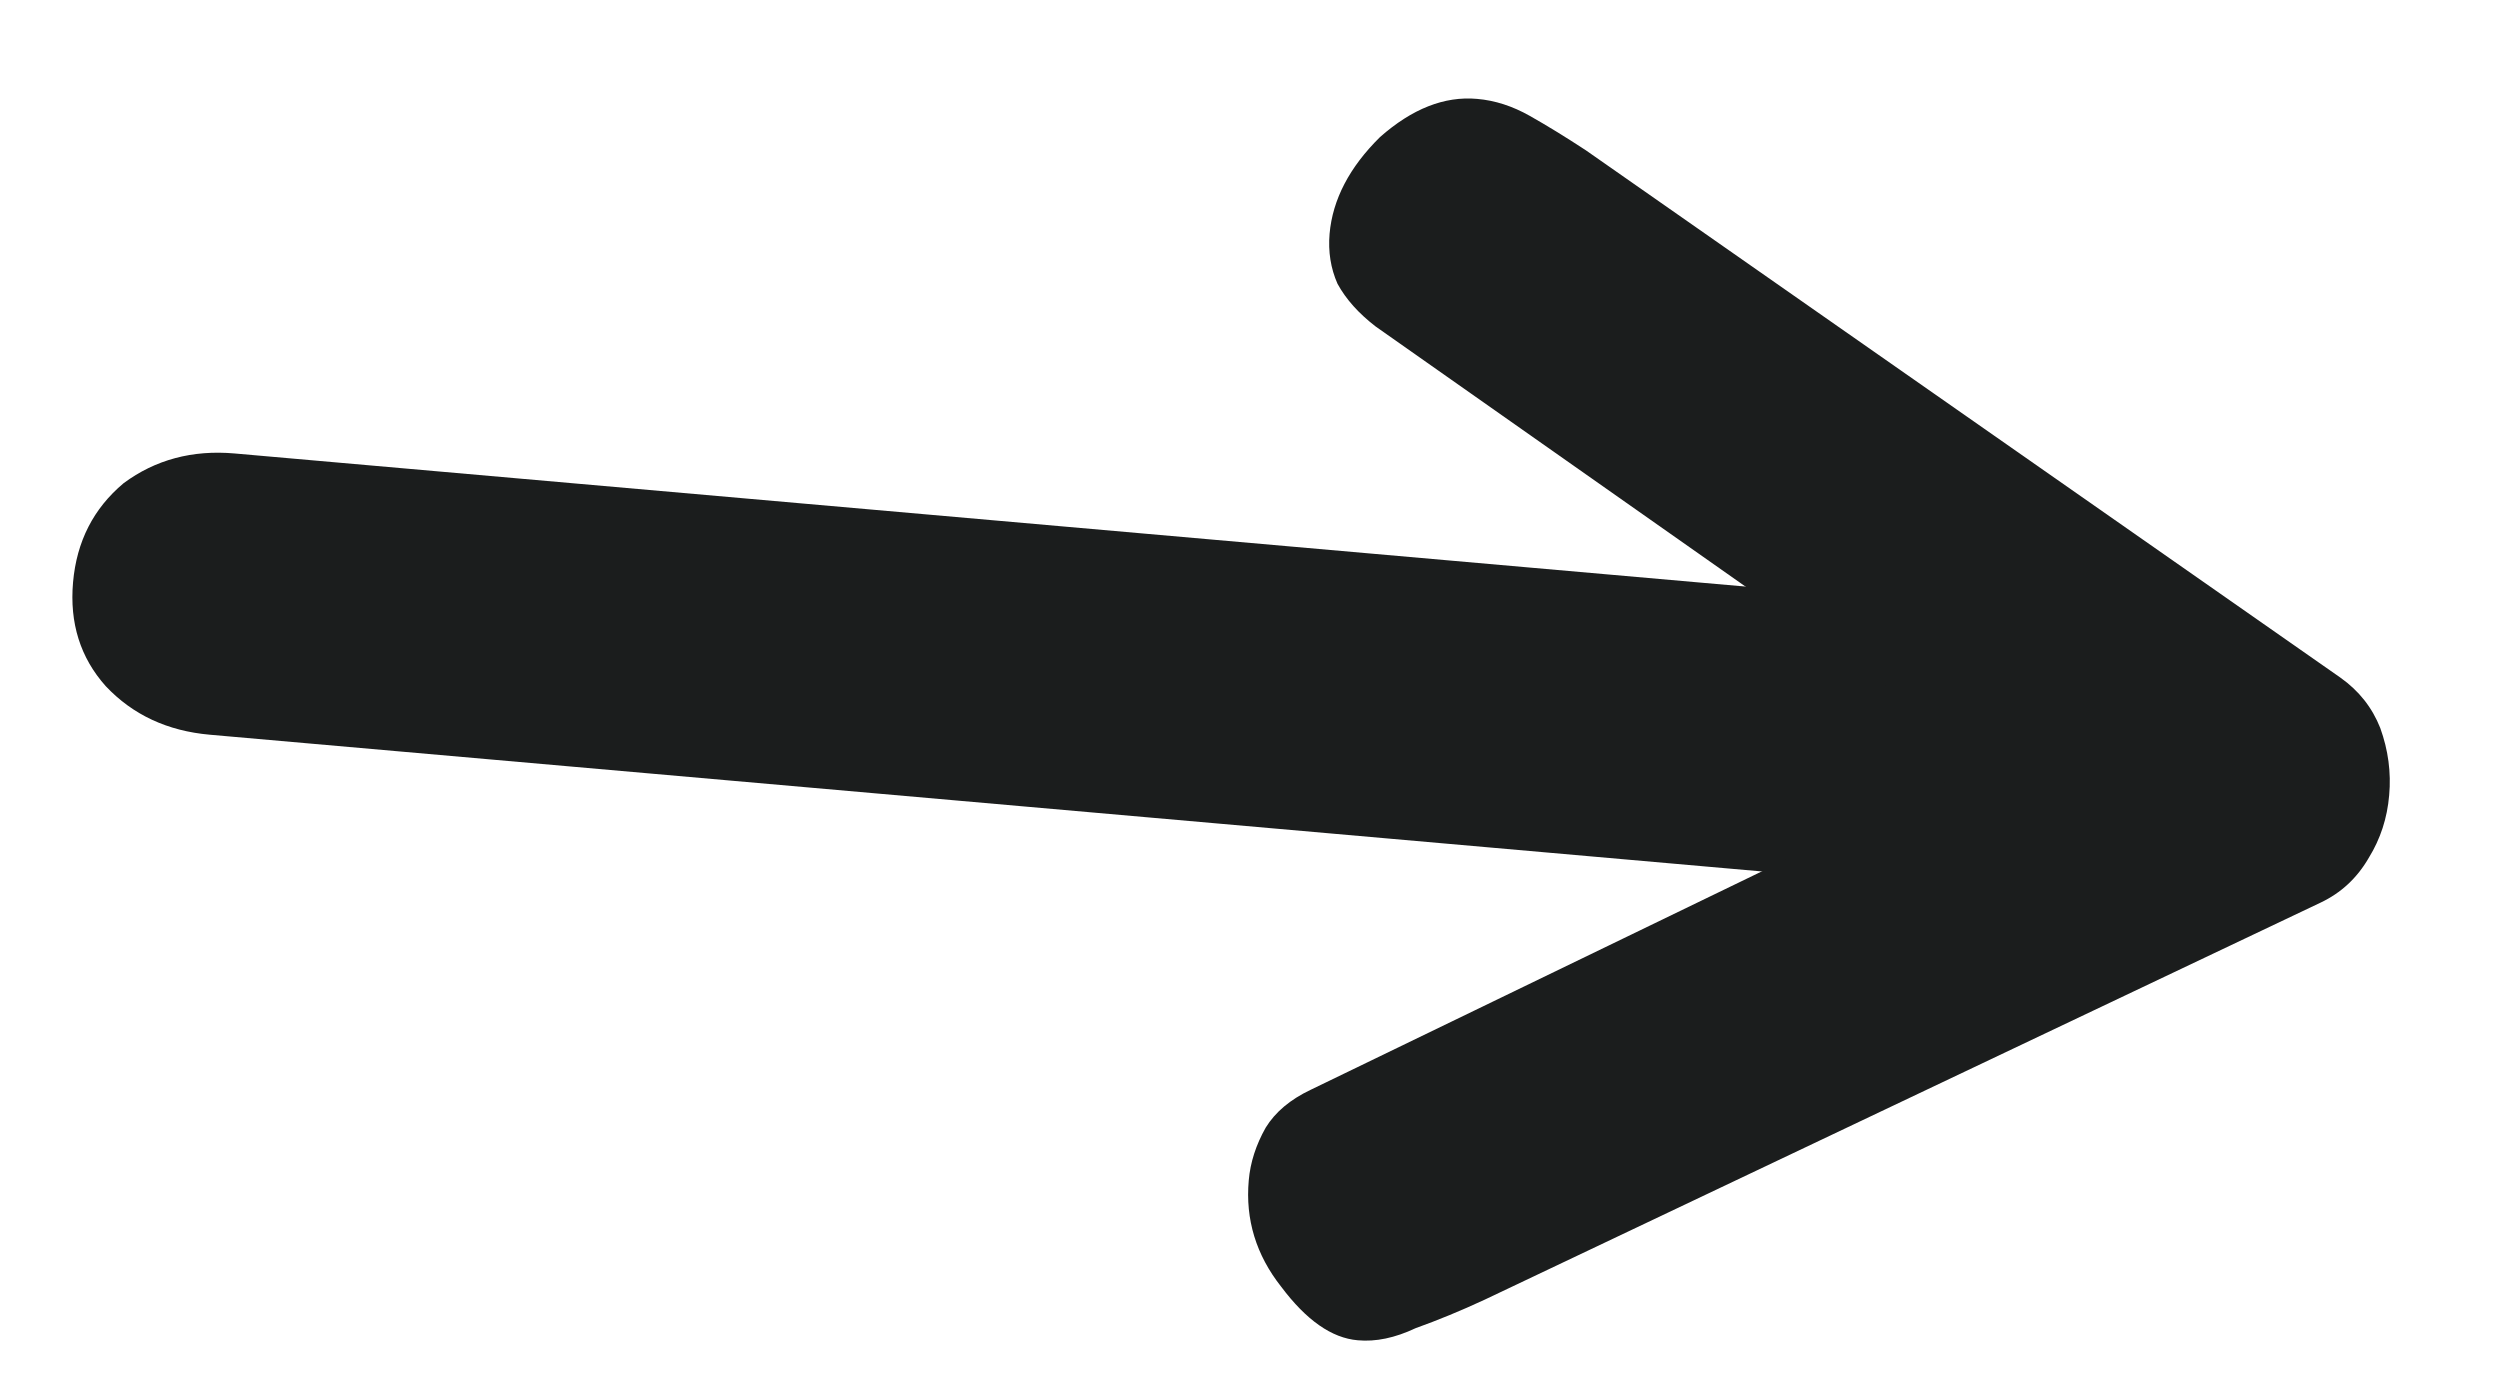
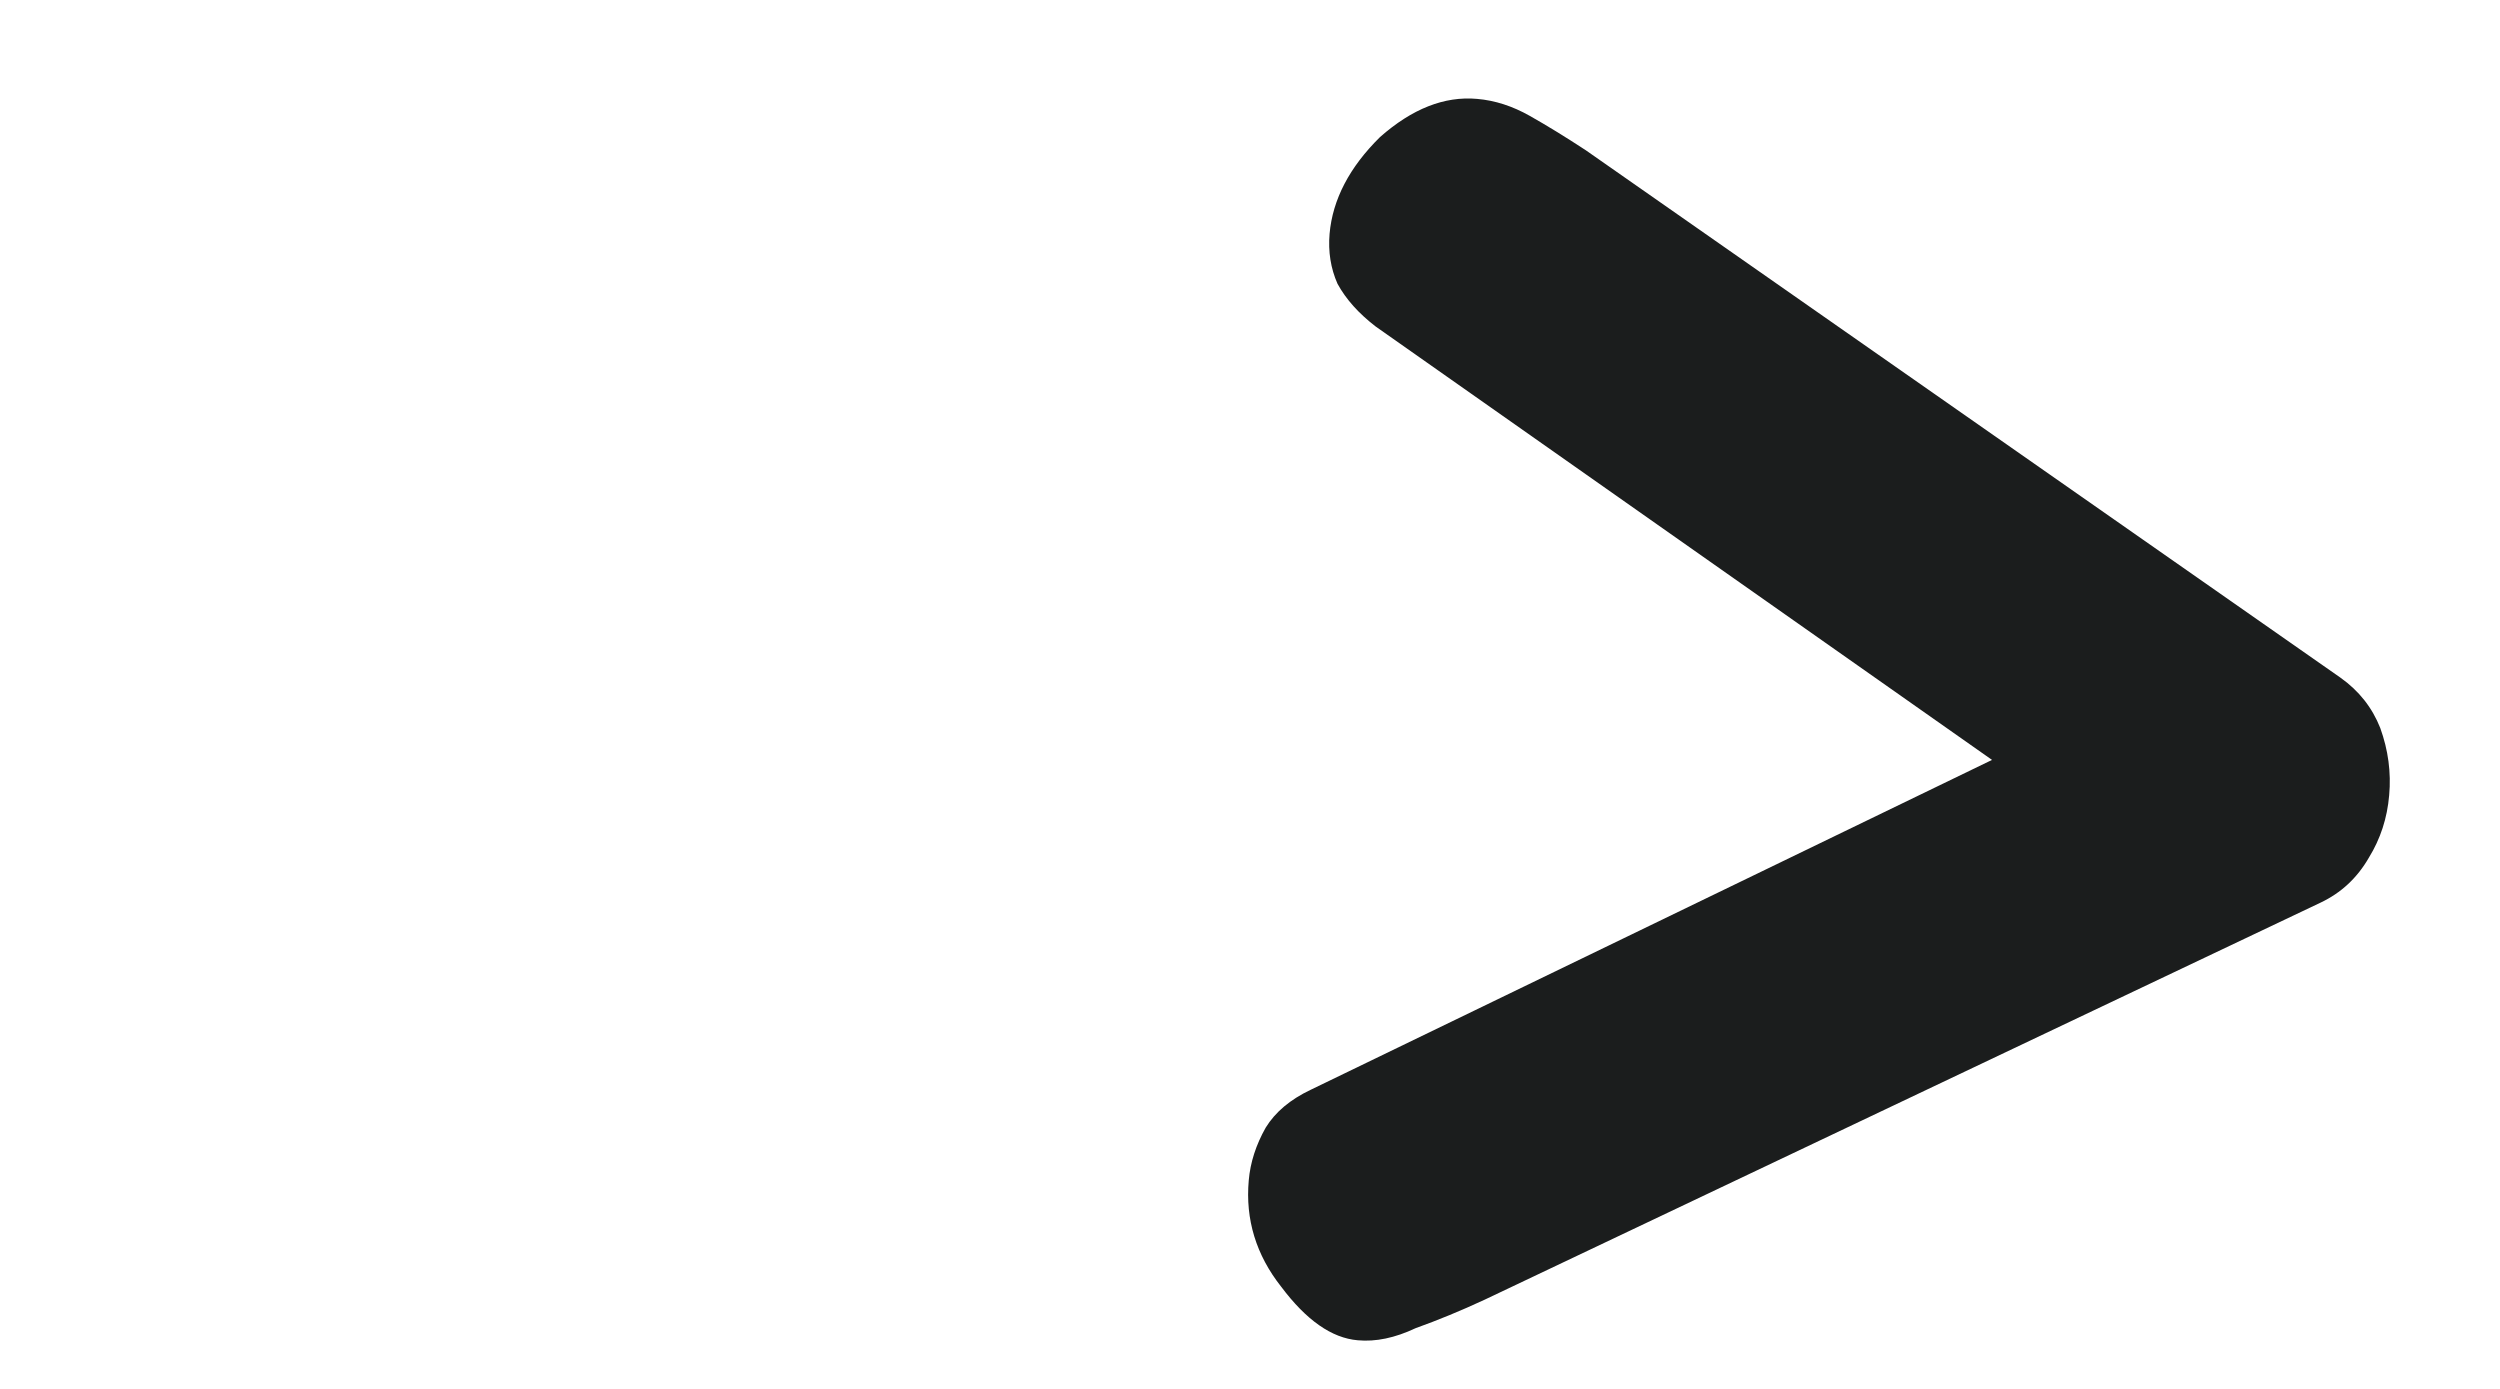
<svg xmlns="http://www.w3.org/2000/svg" width="18" height="10" viewBox="0 0 18 10" fill="none">
-   <path d="M1.69 3.265C1.385 3.238 1.118 3.31 0.89 3.479C0.673 3.661 0.552 3.898 0.526 4.192C0.5 4.485 0.578 4.735 0.761 4.94C0.956 5.147 1.206 5.263 1.511 5.29L13.203 6.32C13.508 6.347 13.769 6.275 13.985 6.105C14.213 5.936 14.34 5.705 14.366 5.411C14.392 5.118 14.307 4.862 14.114 4.644C13.931 4.438 13.687 4.322 13.382 4.295L1.69 3.265Z" fill="#1B1D1D" />
  <path d="M10.635 0.712C10.4 0.691 10.167 0.783 9.936 0.987C9.716 1.204 9.595 1.436 9.573 1.683C9.562 1.812 9.581 1.932 9.63 2.043C9.691 2.155 9.783 2.257 9.905 2.351L15.703 6.428L15.981 4.678L12.71 6.262L9.438 7.846C9.29 7.916 9.182 8.007 9.113 8.119C9.043 8.243 9.002 8.37 8.991 8.499C8.966 8.78 9.044 9.036 9.225 9.265C9.405 9.505 9.588 9.634 9.776 9.65C9.905 9.662 10.044 9.633 10.192 9.563C10.351 9.506 10.517 9.438 10.689 9.358L16.708 6.499C16.856 6.429 16.972 6.321 17.056 6.175C17.139 6.04 17.188 5.891 17.202 5.726C17.217 5.562 17.195 5.4 17.138 5.242C17.08 5.095 16.985 4.974 16.851 4.879L11.418 1.082C11.273 0.987 11.138 0.904 11.014 0.834C10.89 0.764 10.764 0.723 10.635 0.712Z" fill="#1B1D1D" />
</svg>